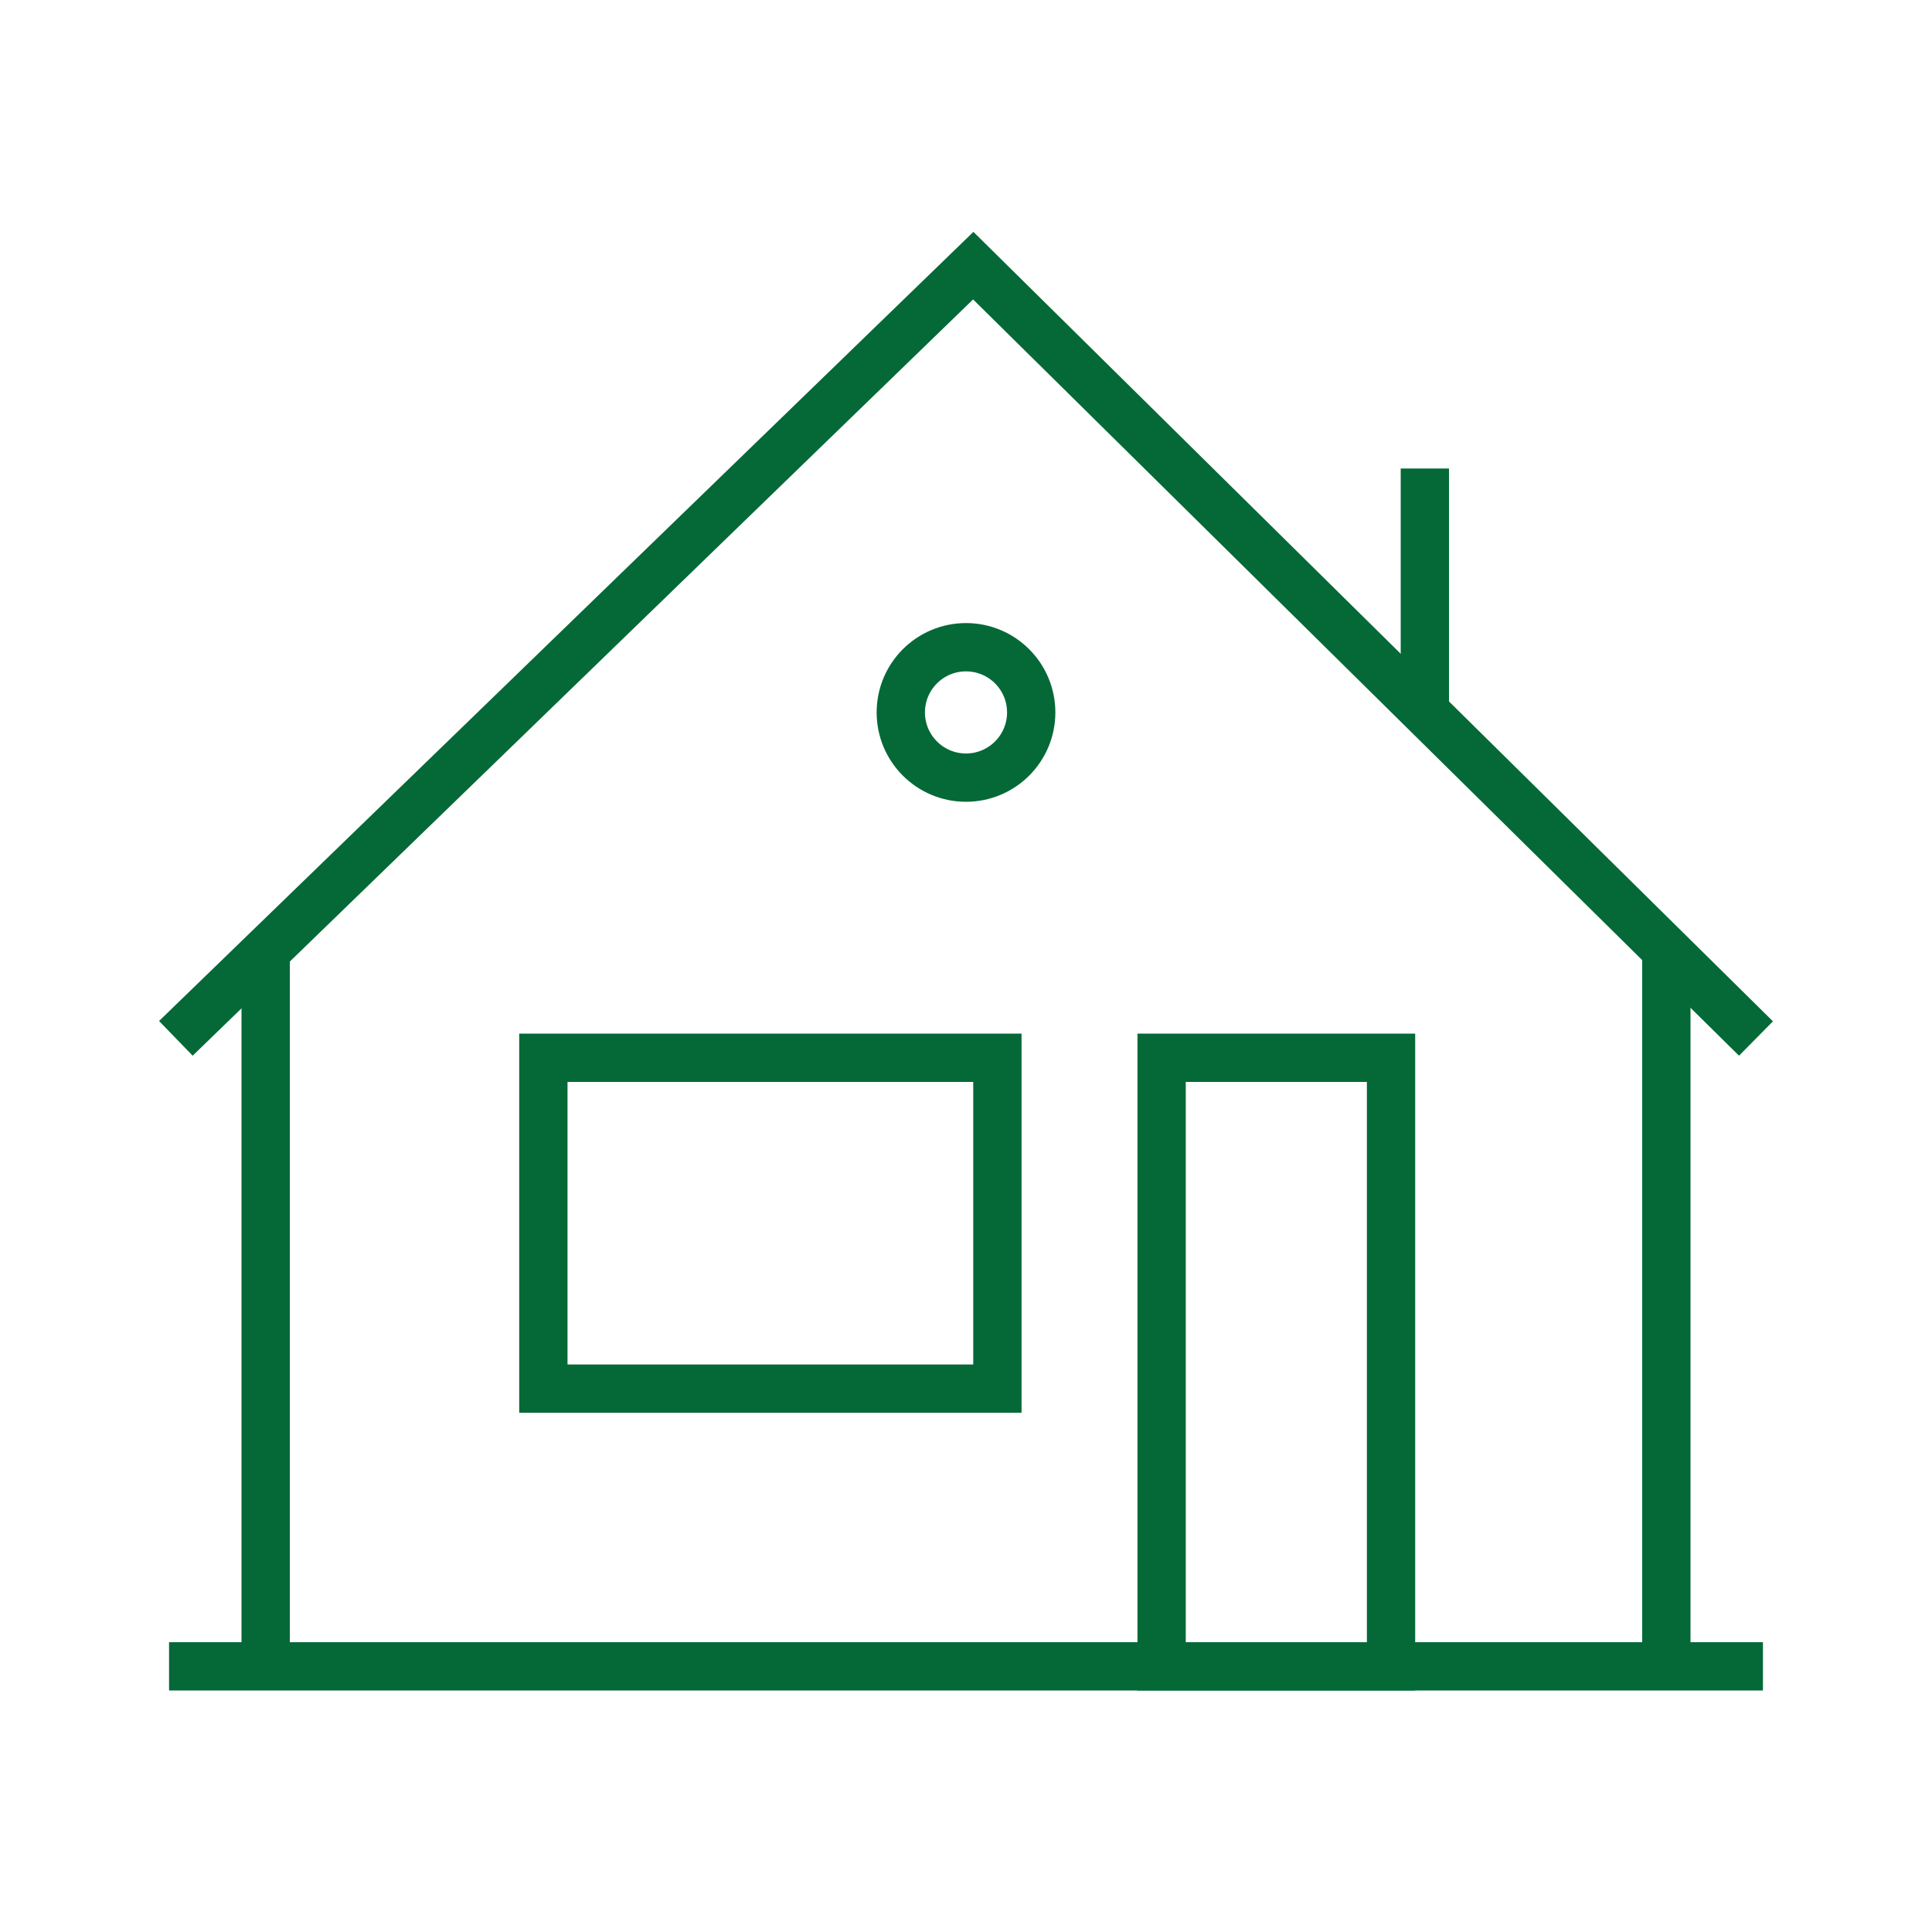
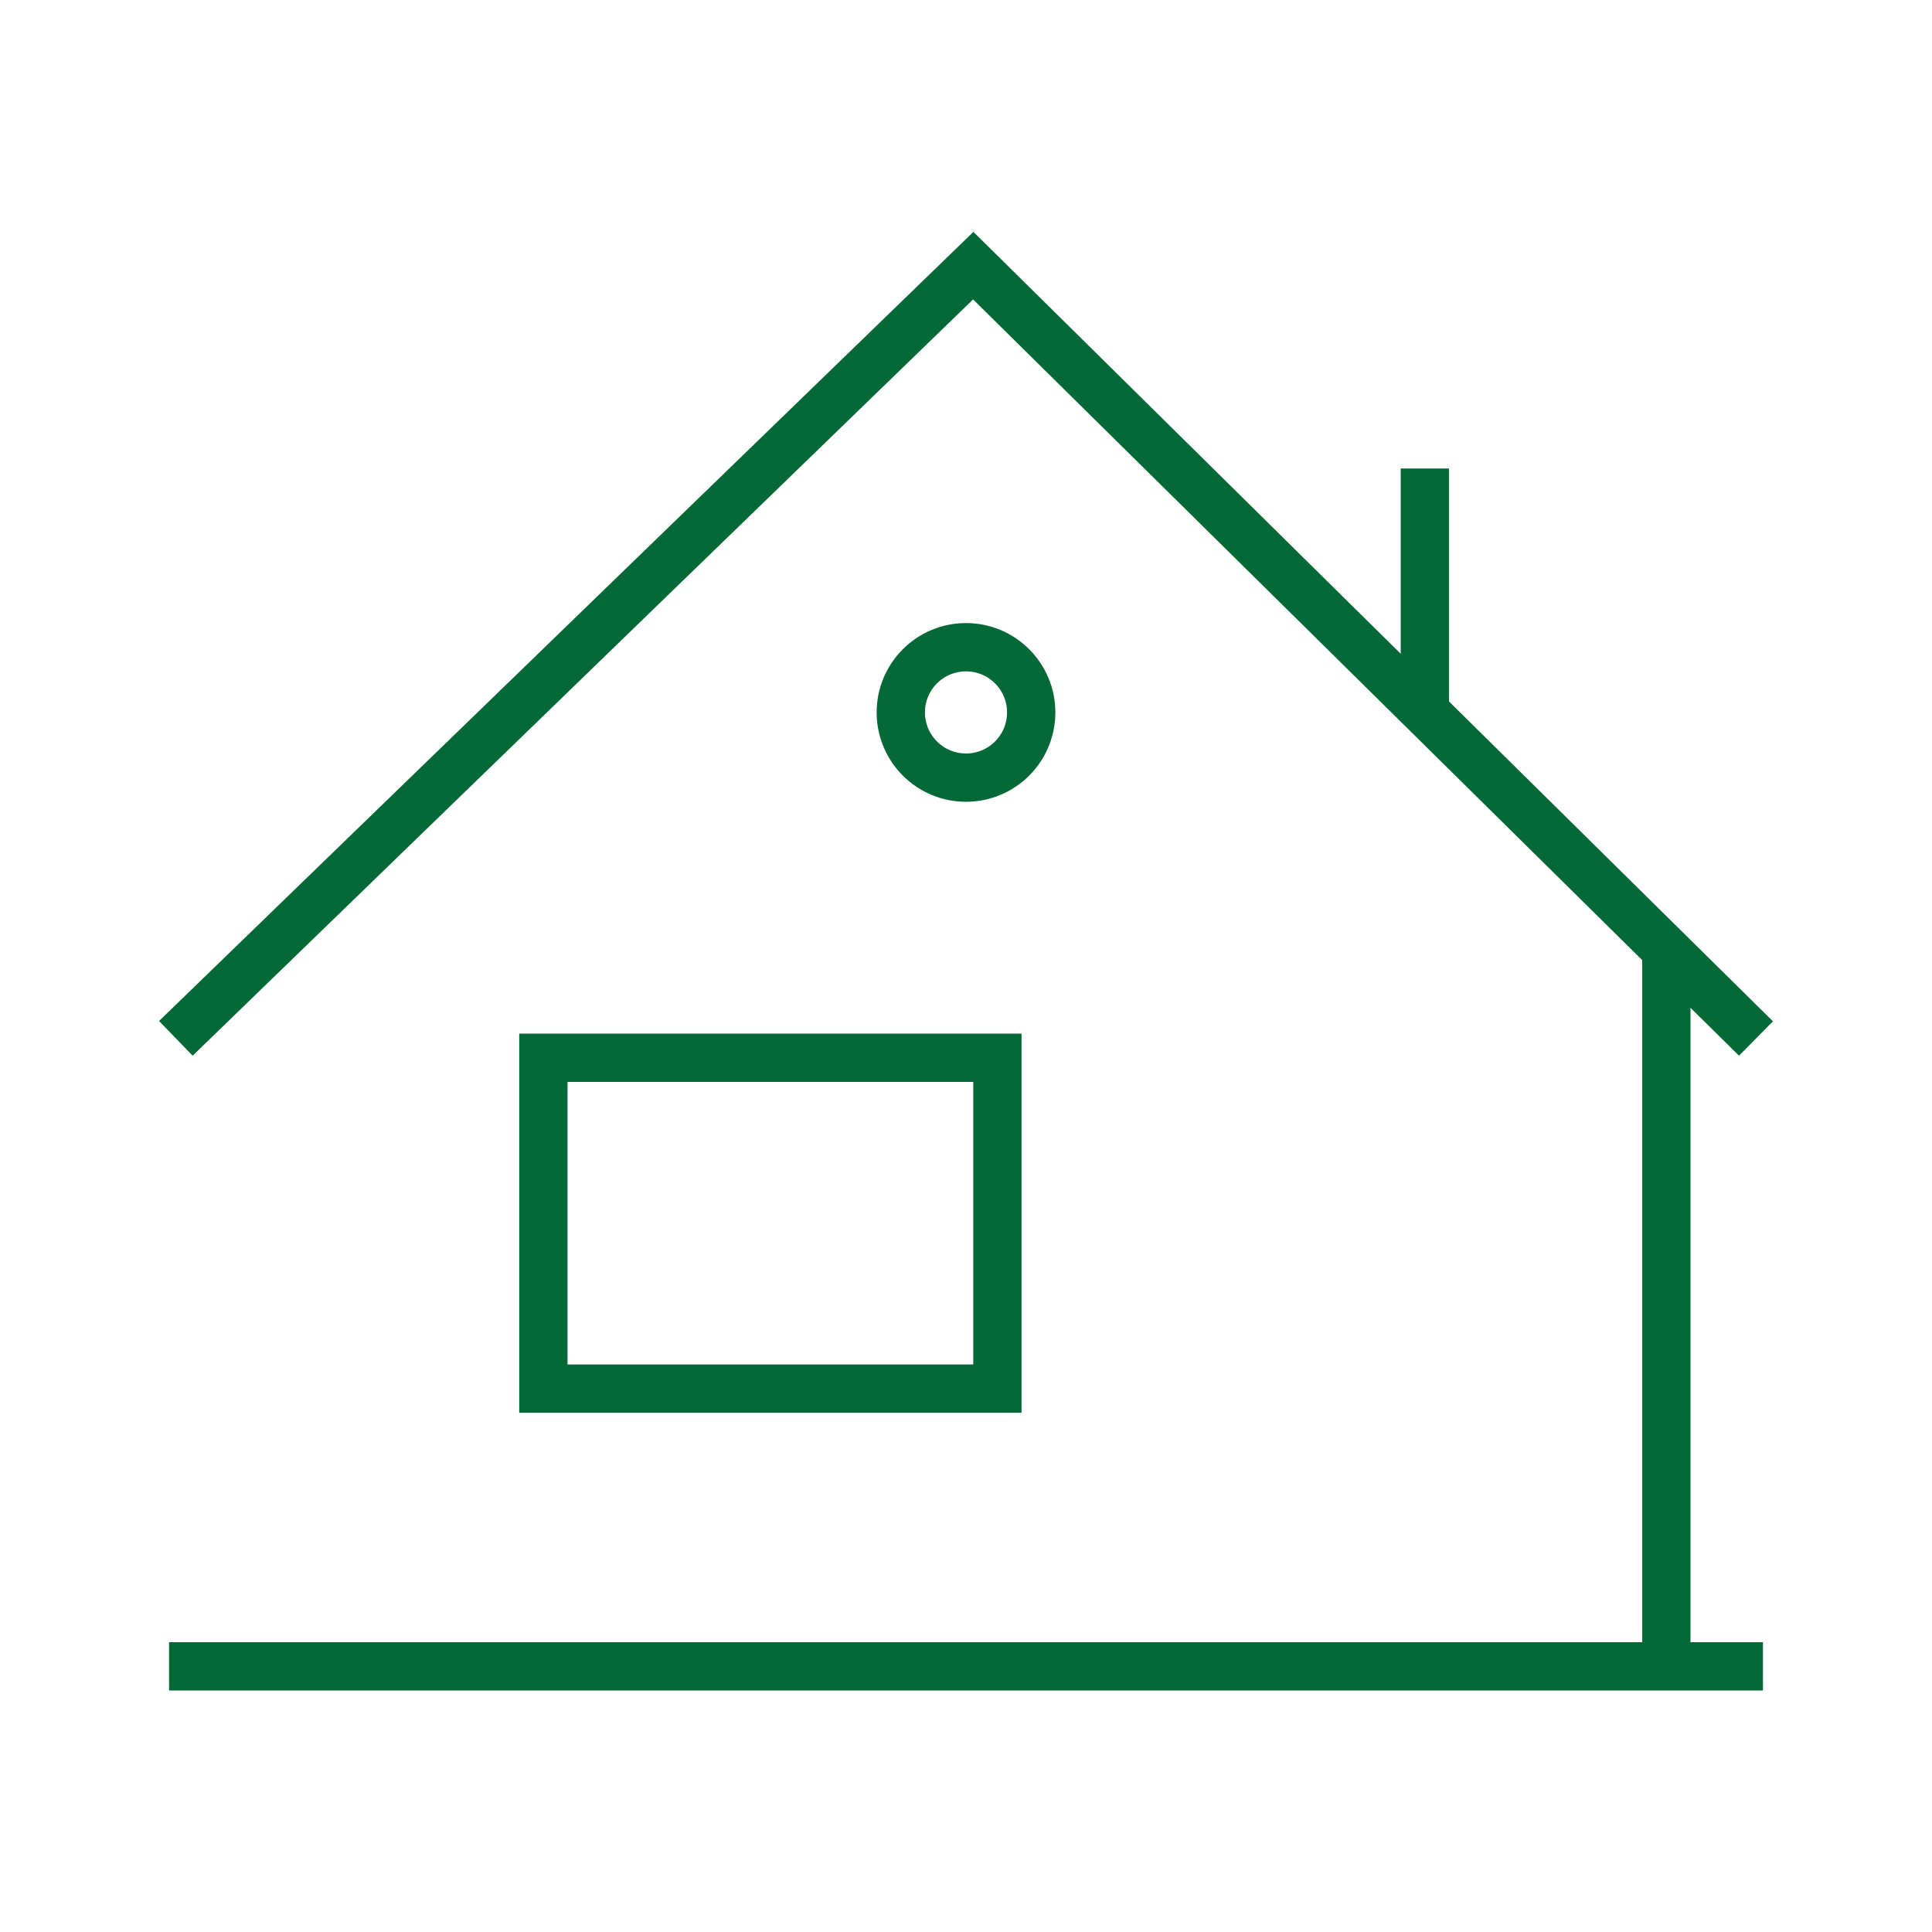
<svg xmlns="http://www.w3.org/2000/svg" version="1.1" id="Layer_1" x="0px" y="0px" viewBox="0 0 80 80" style="enable-background:new 0 0 80 80;" xml:space="preserve">
  <style type="text/css">
	.st0{fill:none;stroke:#046937;stroke-width:2;stroke-miterlimit:10;}
	.st1{fill:none;stroke:#046937;stroke-width:2;stroke-linecap:square;stroke-miterlimit:10;}
</style>
  <g>
    <line class="st1" x1="72" y1="69" x2="8" y2="69" />
    <circle class="st0" cx="40" cy="29.5" r="2.7" />
    <polyline class="st1" points="8,42.3 40.3,11 72,42.3  " />
-     <rect x="48.1" y="43.8" class="st0" width="9.5" height="25.2" />
    <line class="st0" x1="69" y1="69" x2="69" y2="39.1" />
-     <line class="st0" x1="11" y1="69" x2="11" y2="39.2" />
    <rect x="22.5" y="43.8" class="st0" width="18.8" height="13.7" />
    <line class="st0" x1="59" y1="29.5" x2="59" y2="19.4" />
  </g>
</svg>